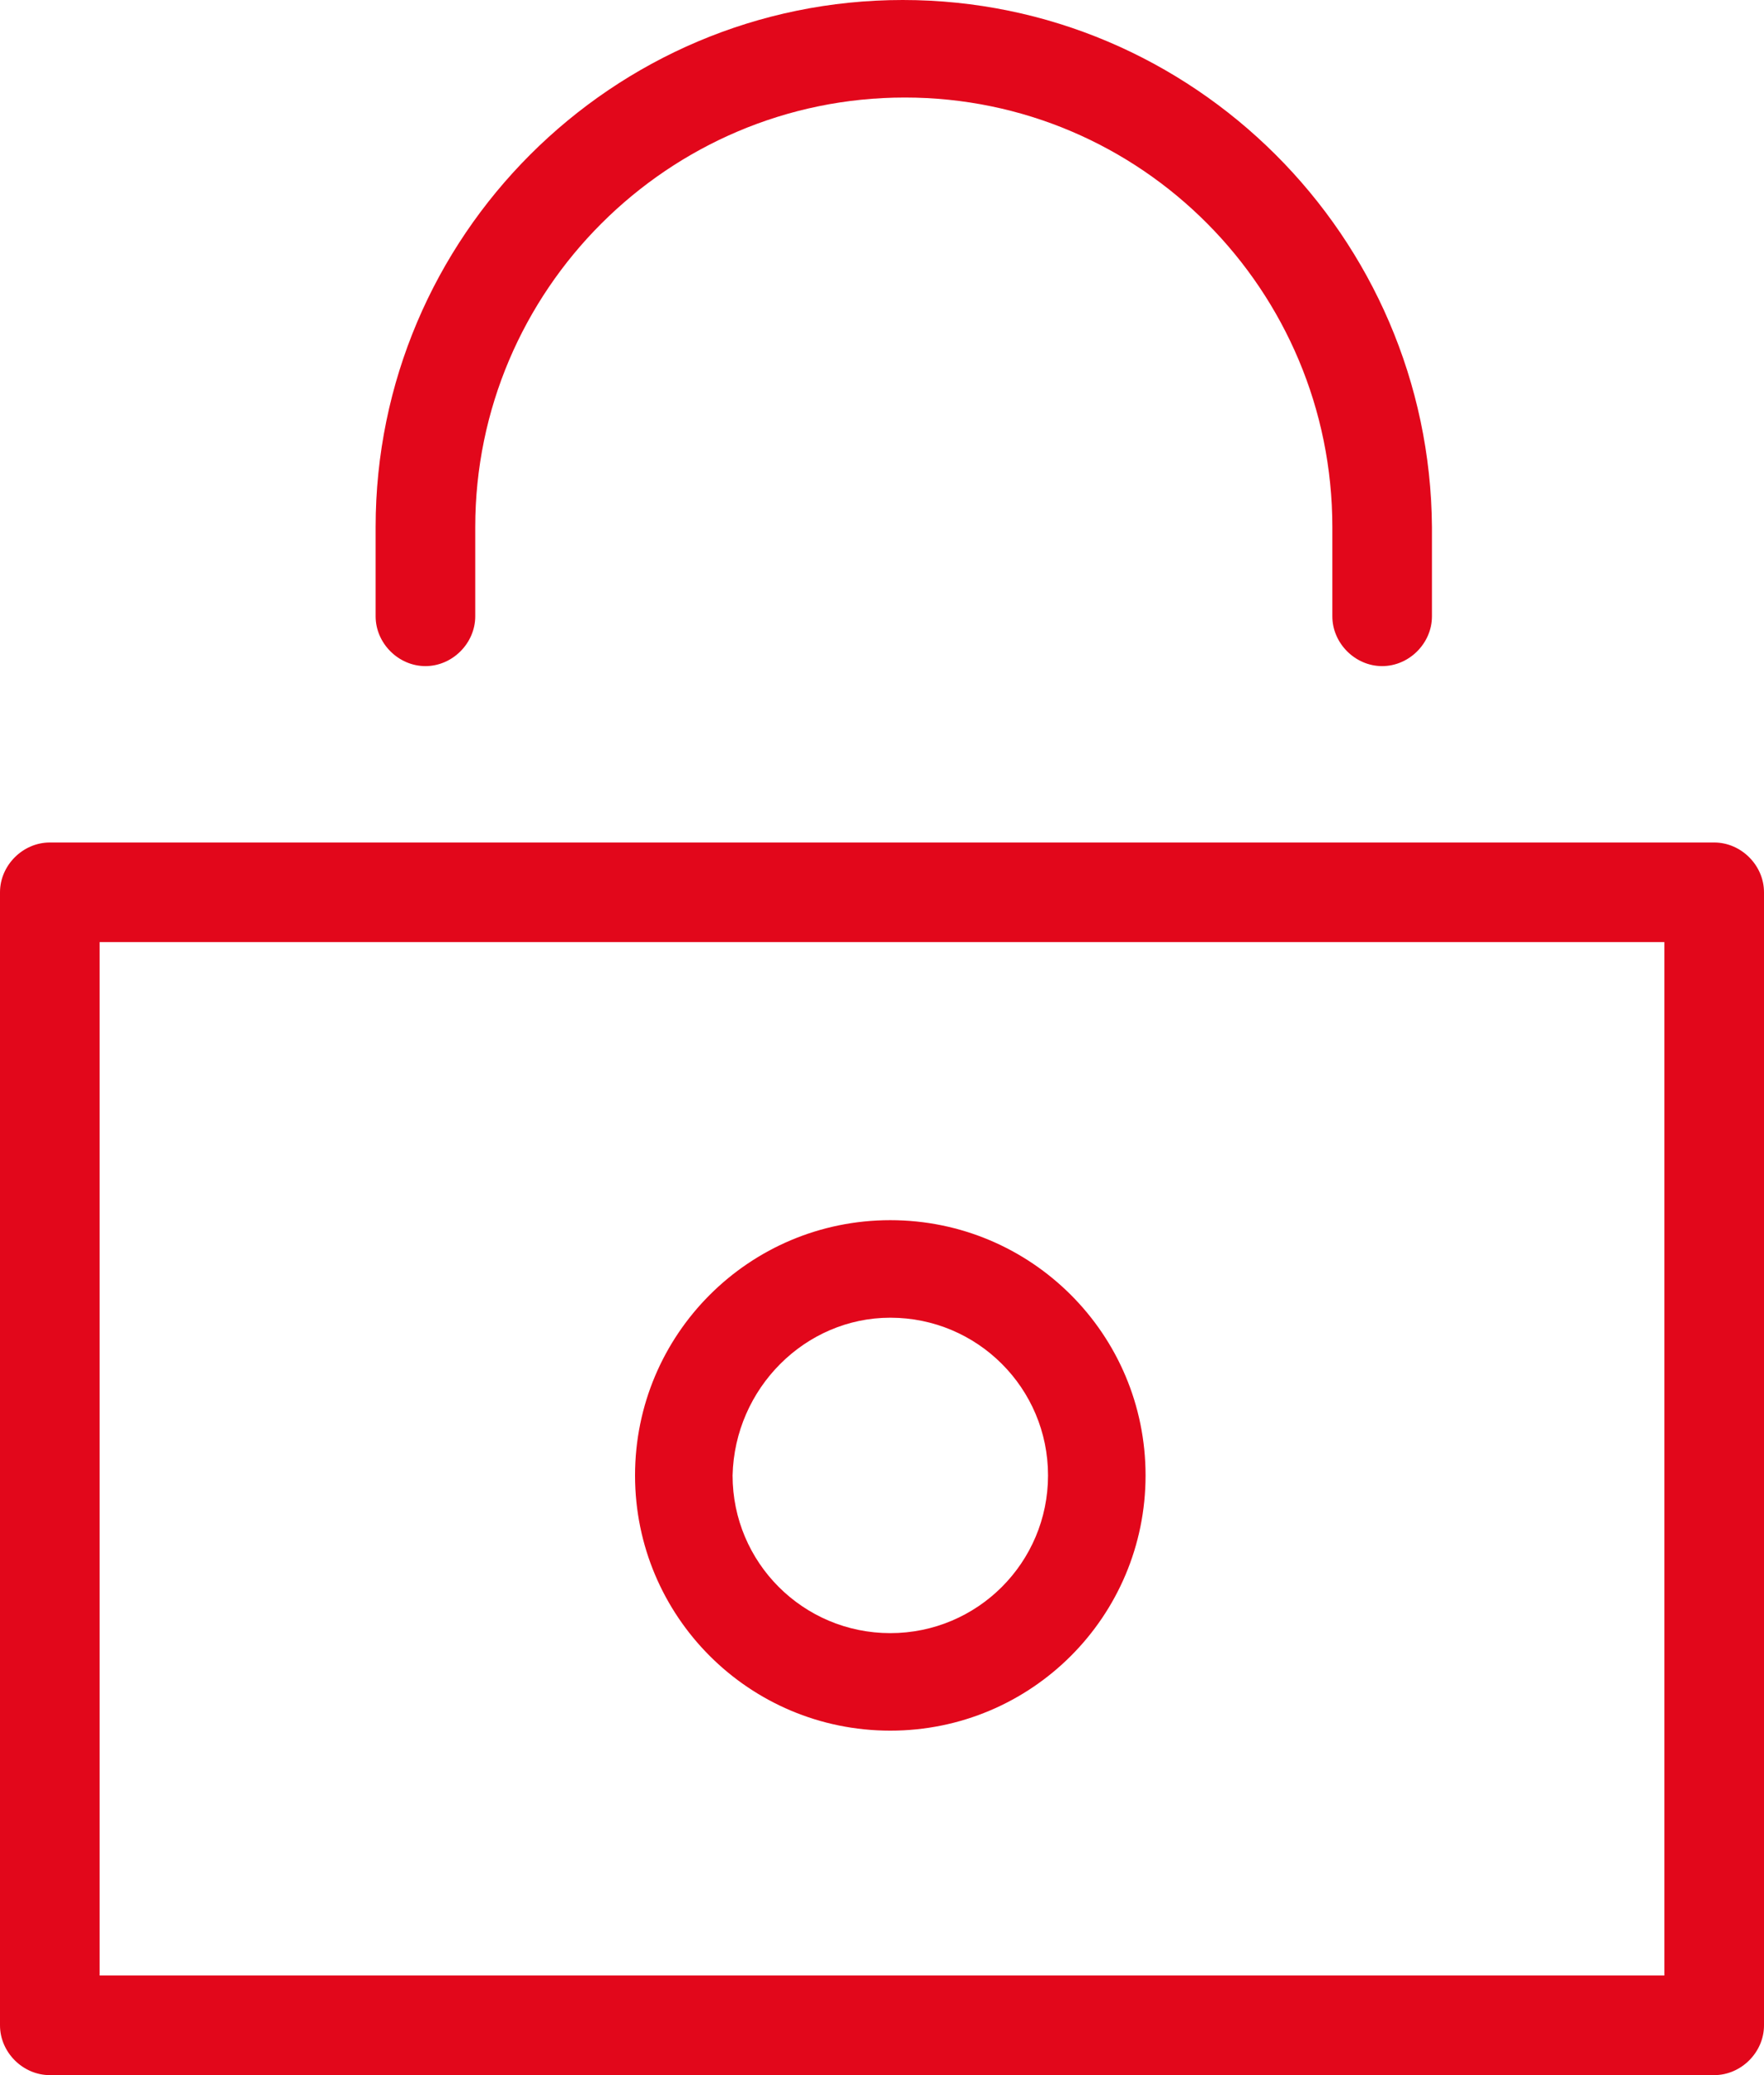
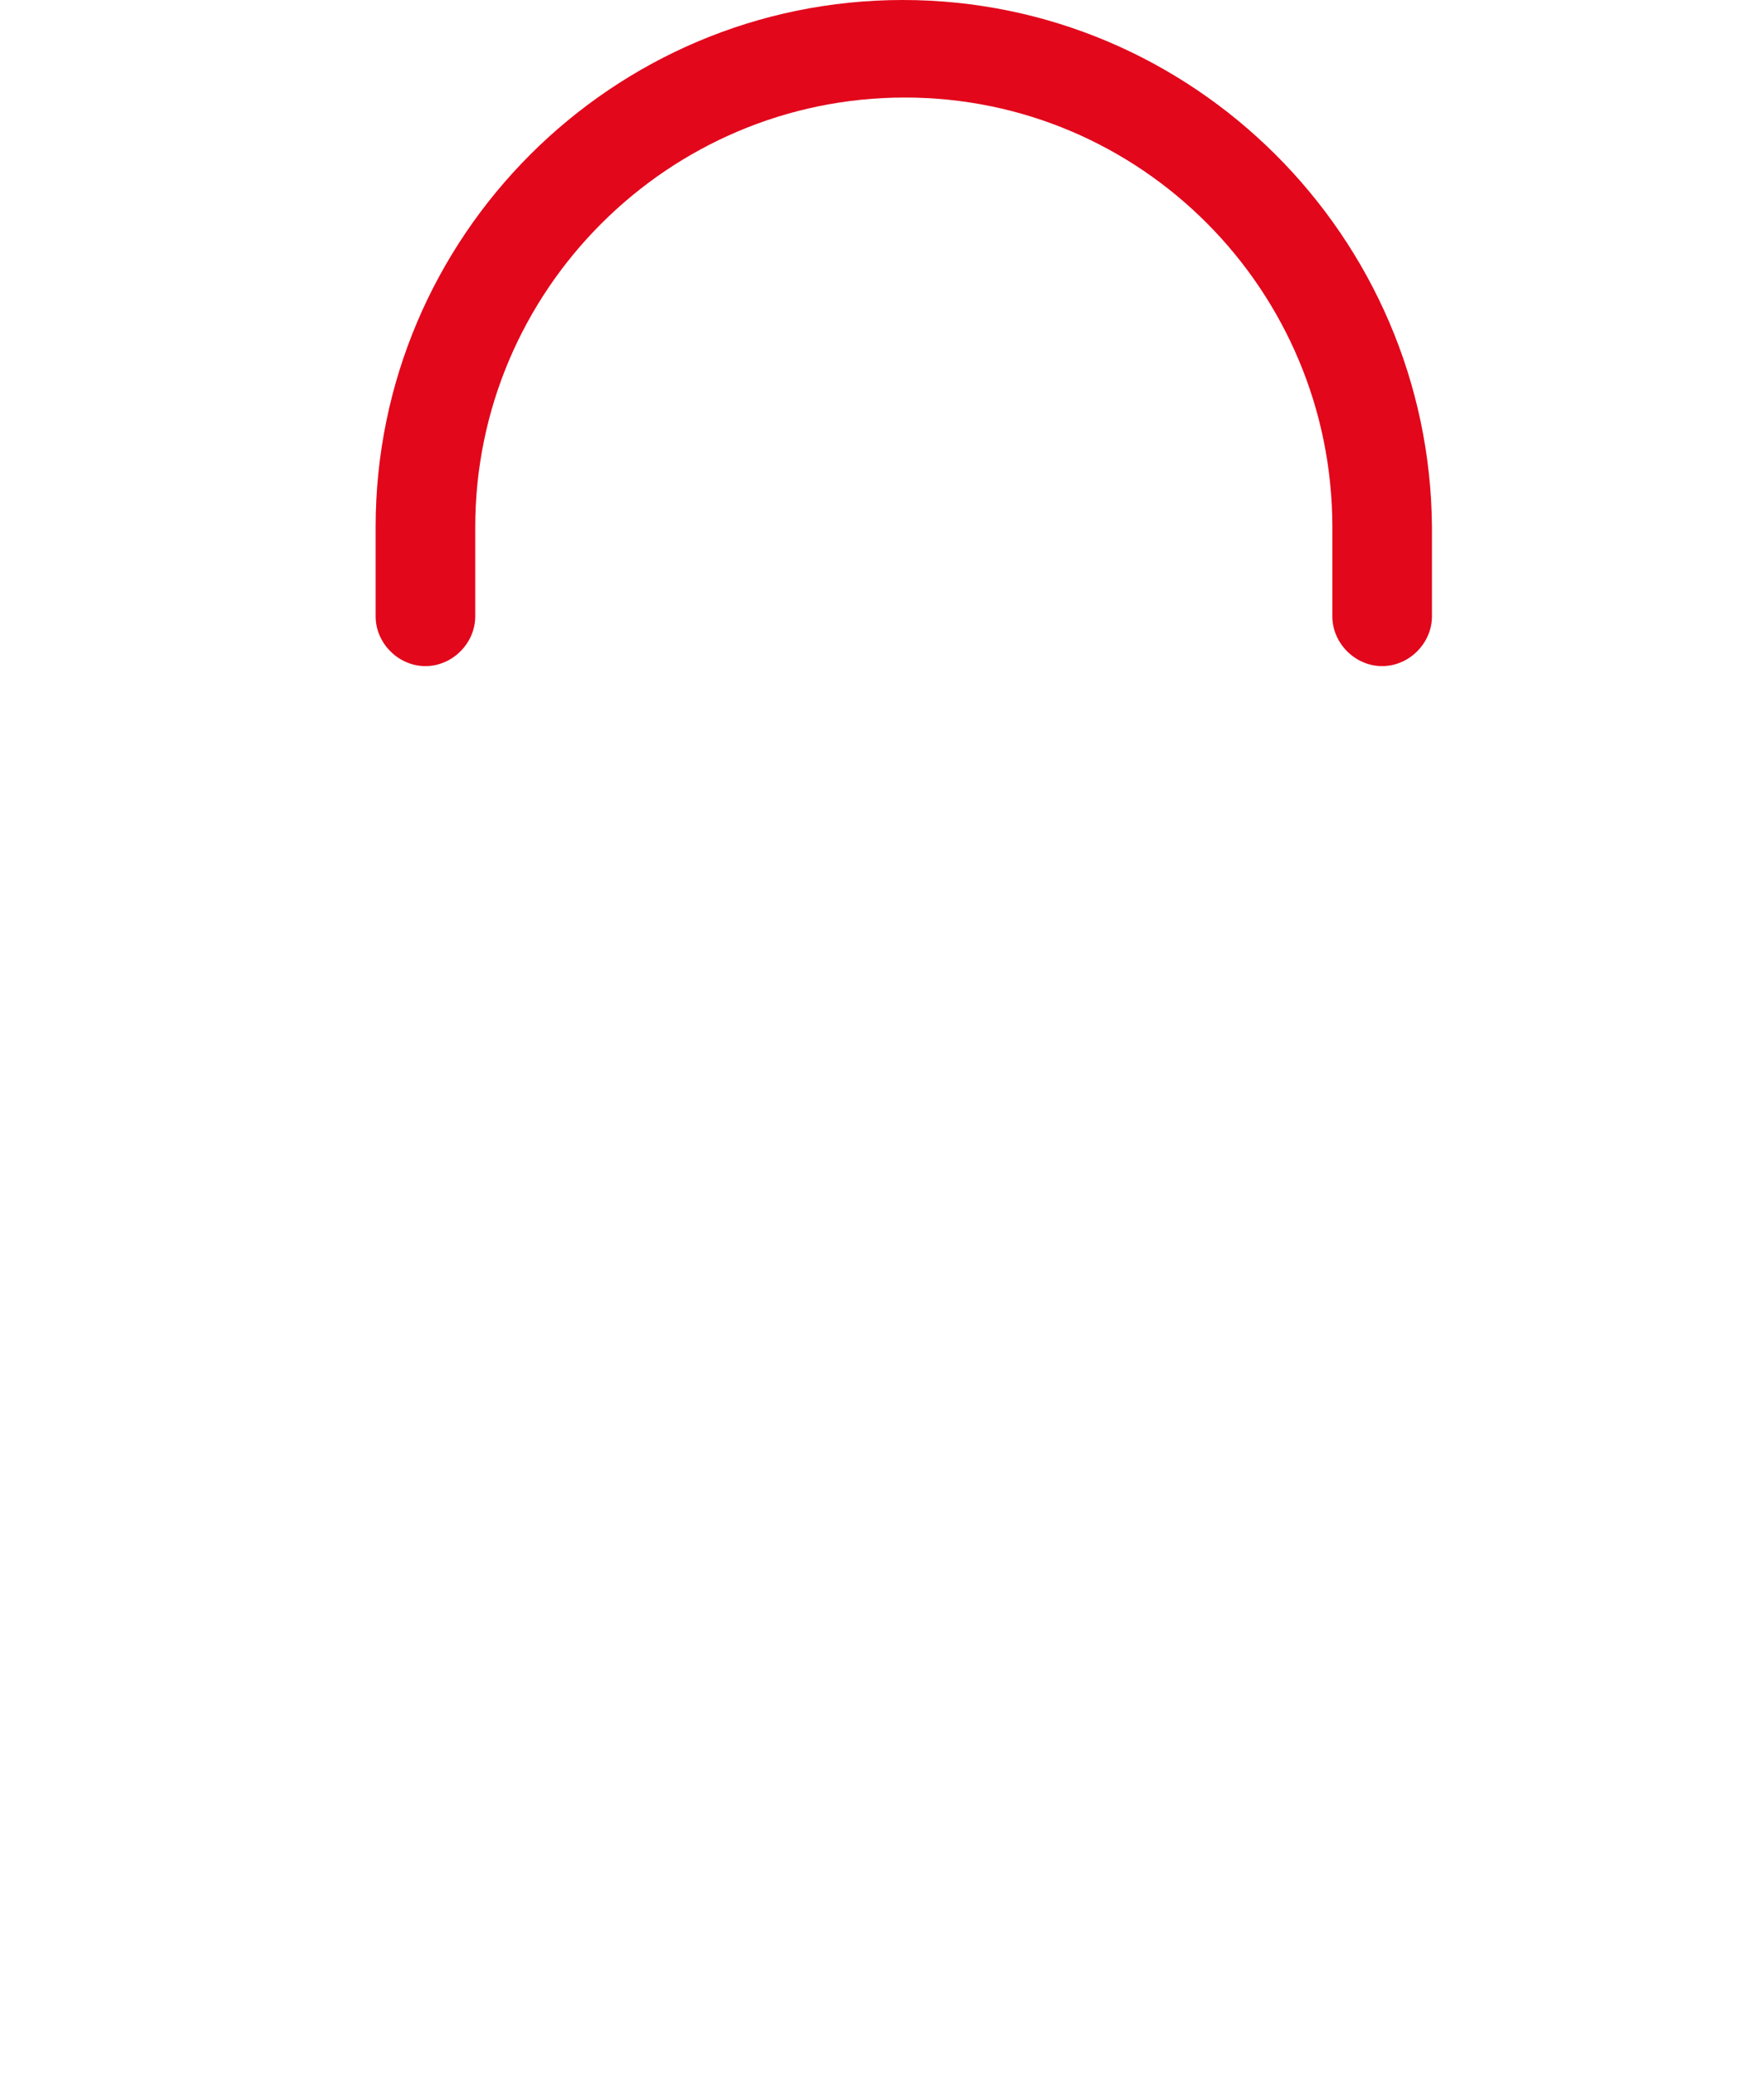
<svg xmlns="http://www.w3.org/2000/svg" version="1.0" id="Ebene_1" x="0px" y="0px" viewBox="0 0 85 100" style="enable-background:new 0 0 85 100;" xml:space="preserve">
  <style type="text/css">
	.st0{fill:#E2071B;}
</style>
  <g>
-     <path class="st0" d="M82.6,40.6H2.4C1.1,40.6,0,41.7,0,43v54.6c0,1.3,1.1,2.4,2.4,2.4h80.2c1.3,0,2.4-1.1,2.4-2.4V43   C85,41.7,83.9,40.6,82.6,40.6z M80.2,95.2H4.8V45.4h75.4V95.2z" />
    <path class="st0" d="M20.5,32.1c1.3,0,2.4-1.1,2.4-2.4v-4.3c0-11.4,9.3-20.7,20.7-20.7S64.2,14,64.2,25.4v4.3   c0,1.3,1.1,2.4,2.4,2.4s2.4-1.1,2.4-2.4v-4.3C68.9,11.4,57.5,0,43.5,0S18.1,11.4,18.1,25.4v4.3C18.1,31,19.2,32.1,20.5,32.1z" />
-     <path class="st0" d="M42.9,83.4c6.8,0,12.3-5.5,12.3-12.3c0-6.8-5.5-12.3-12.3-12.3c-6.8,0-12.3,5.5-12.3,12.3   C30.6,77.9,36.1,83.4,42.9,83.4z M42.9,63.5c4.2,0,7.6,3.4,7.6,7.6c0,4.2-3.4,7.6-7.6,7.6c-4.2,0-7.6-3.4-7.6-7.6   C35.4,66.9,38.8,63.5,42.9,63.5z" />
  </g>
</svg>